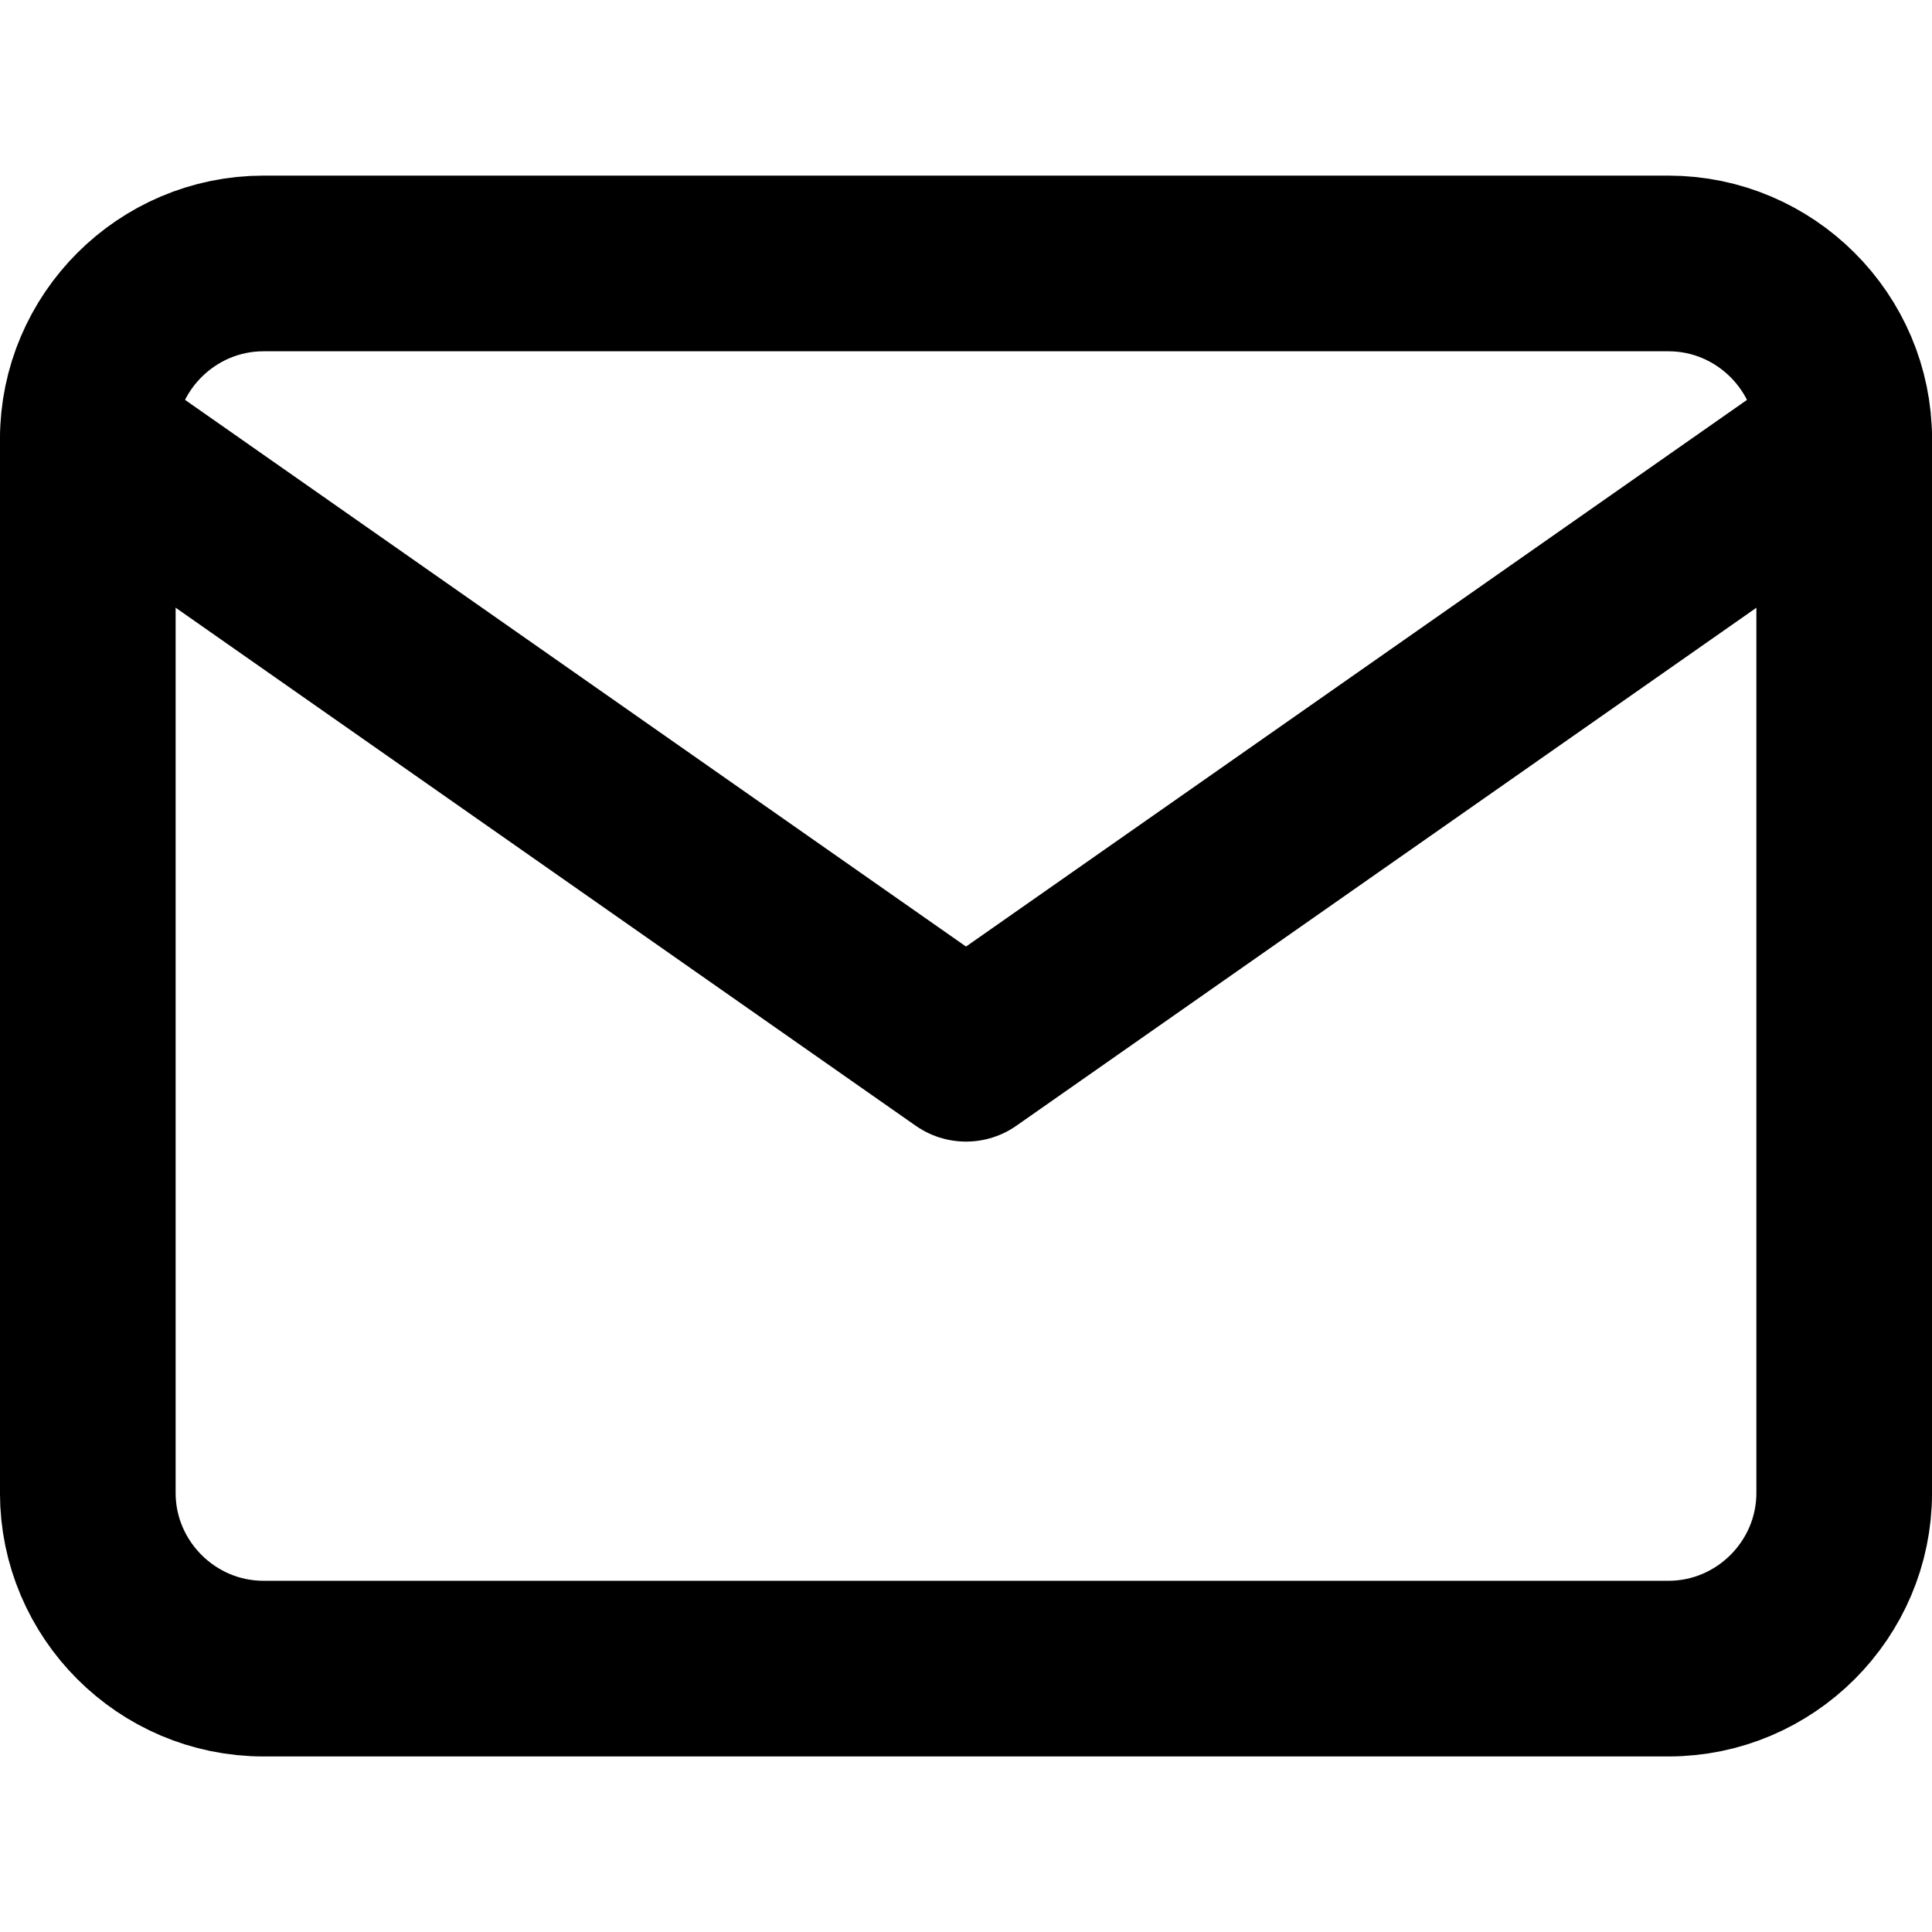
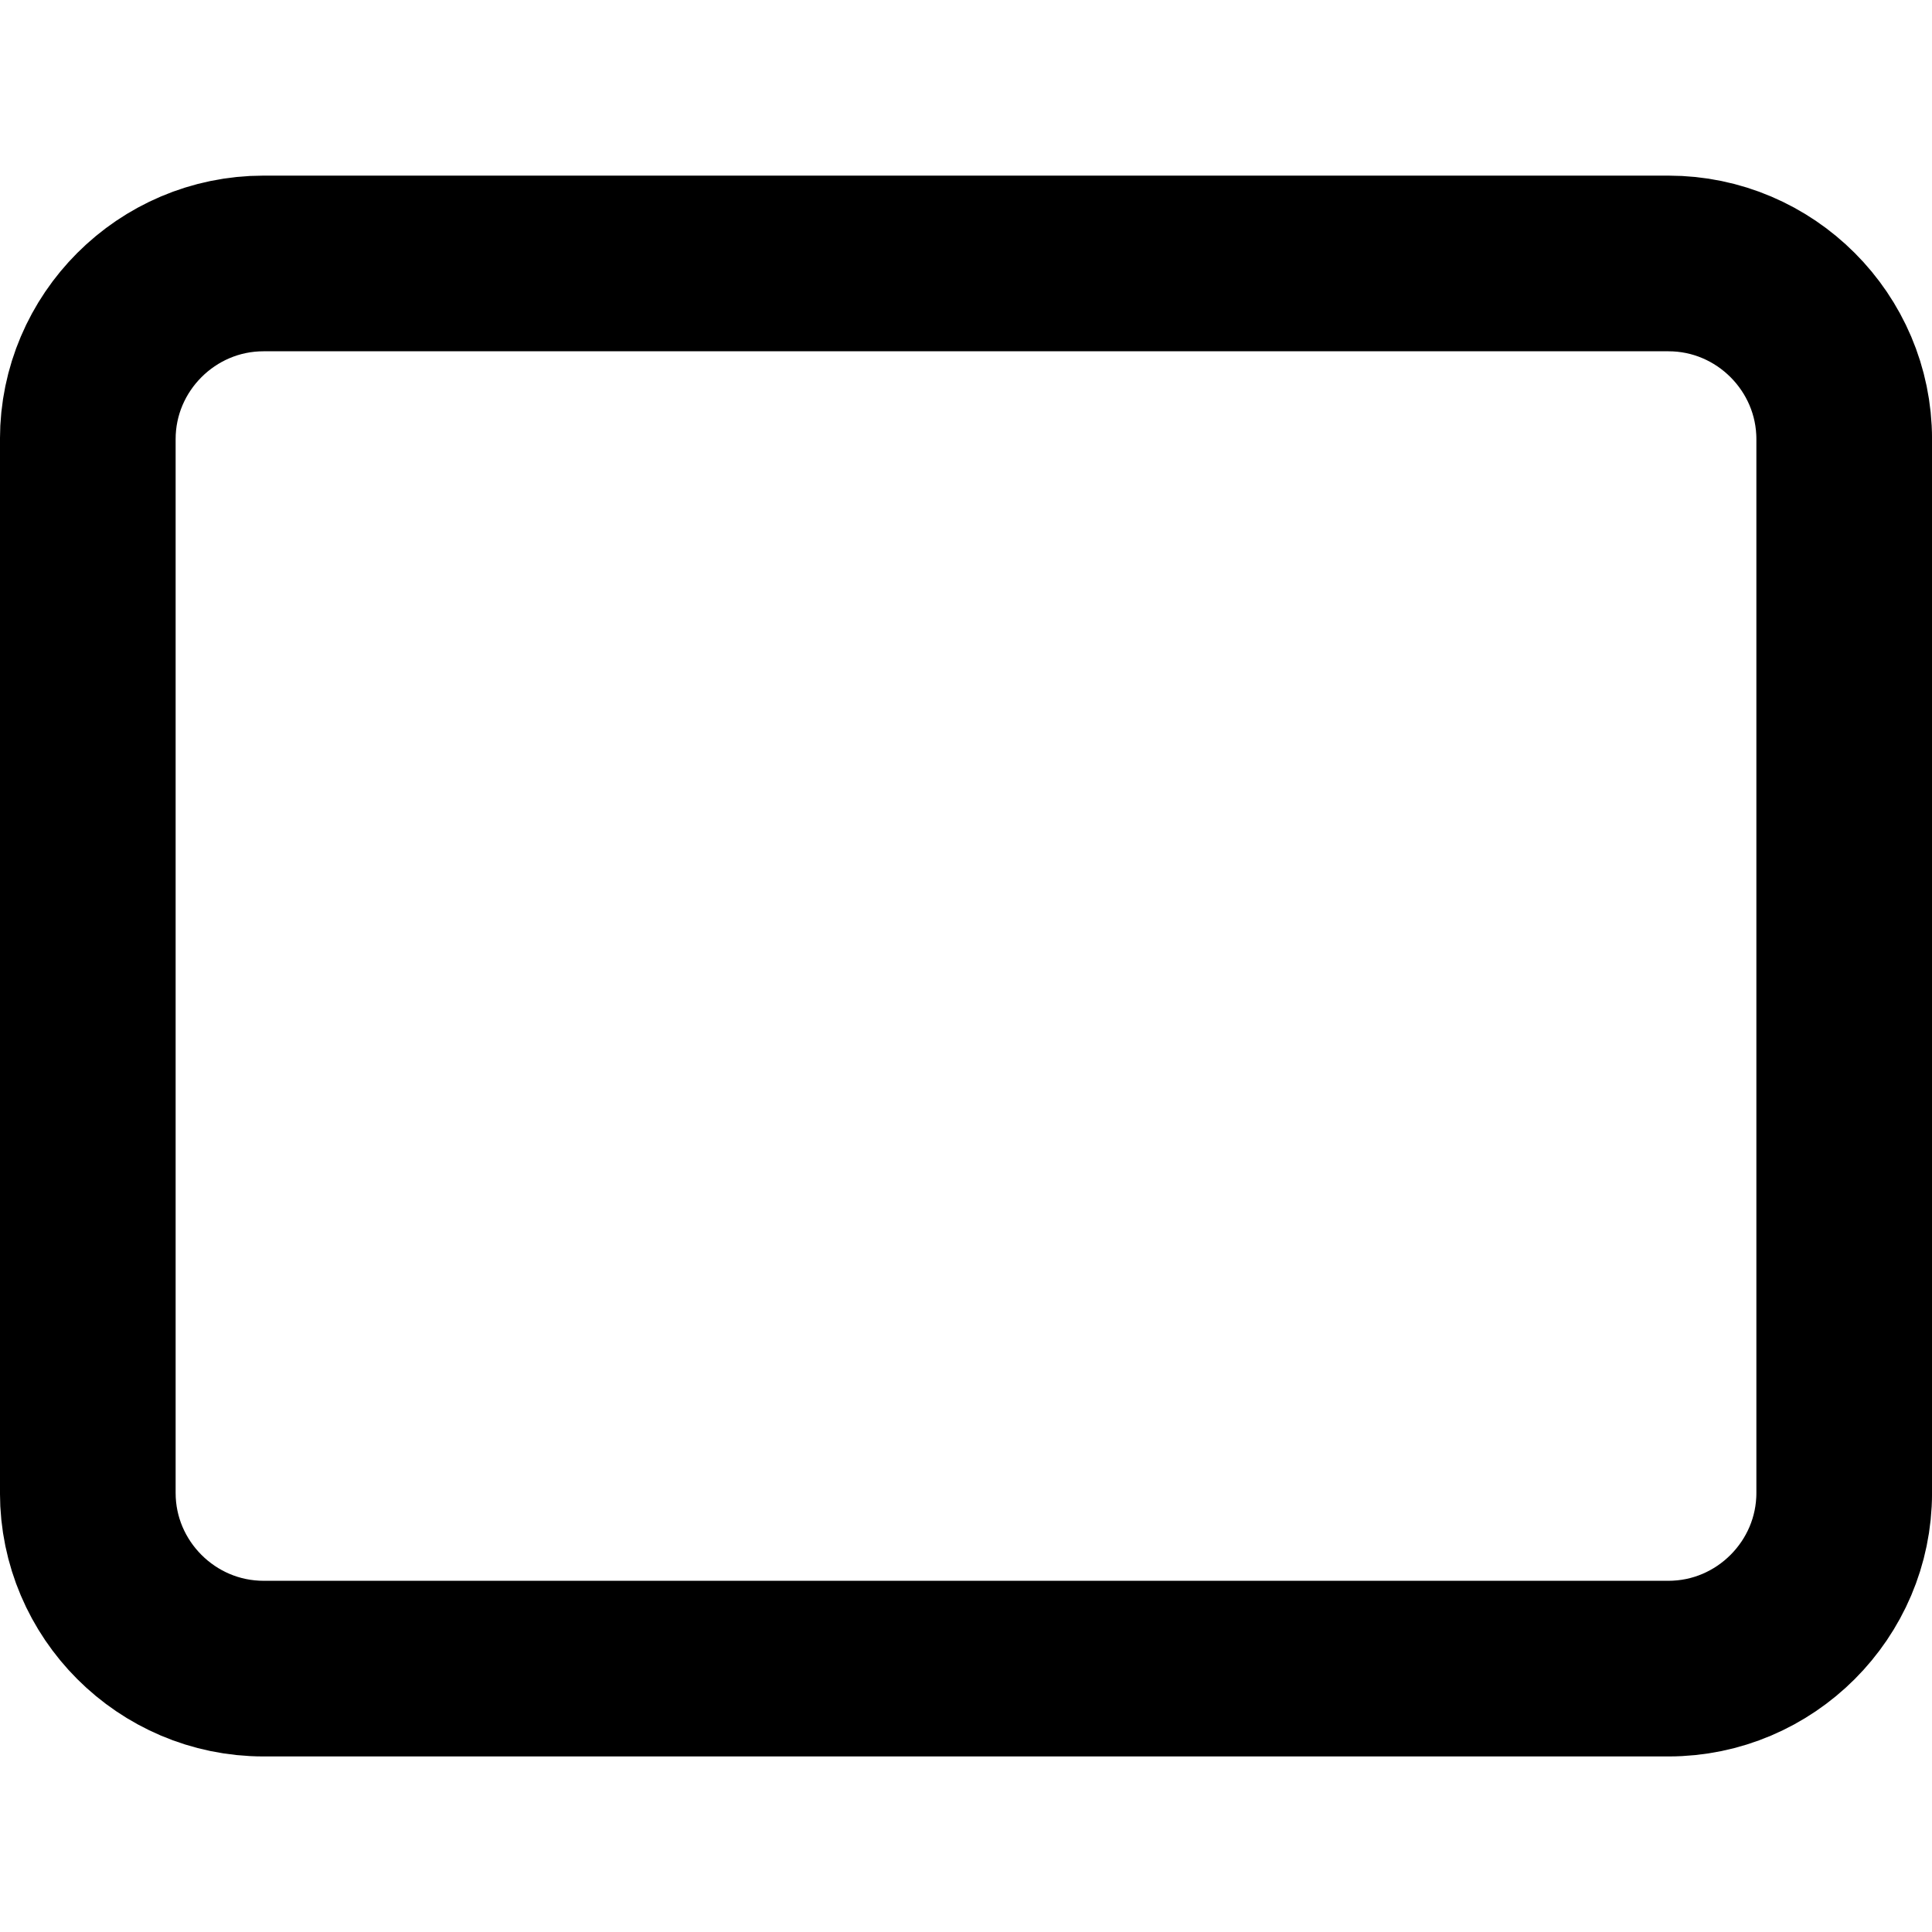
<svg xmlns="http://www.w3.org/2000/svg" xmlns:ns1="http://sodipodi.sourceforge.net/DTD/sodipodi-0.dtd" xmlns:ns2="http://www.inkscape.org/namespaces/inkscape" width="29.333" height="29.333" viewBox="0 0 29.333 29.333" fill="none" version="1.1" id="svg6" ns1:docname="mail.svg" ns2:version="1.0.1 (3bc2e813f5, 2020-09-07)">
  <defs id="defs10" />
  <g id="g833" transform="translate(0,2.667)">
    <path d="m 4,1.333 h 21.333 c 1.467,0 2.667,1.2 2.667,2.667 v 16 c 0,1.467 -1.2,2.667 -2.667,2.667 H 4 c -1.467,0 -2.667,-1.2 -2.667,-2.667 V 4 c 0,-1.467 1.2,-2.667 2.667,-2.667 z" stroke="#003027" stroke-width="2.667" stroke-linecap="round" stroke-linejoin="round" id="path2" style="stroke:#000000;stroke-opacity:1" />
-     <path d="m 28,3.999 -13.333,9.333 -13.333,-9.333" stroke="#003027" stroke-width="2.667" stroke-linecap="round" stroke-linejoin="round" id="path4" style="stroke:#000000;stroke-opacity:1" />
  </g>
</svg>